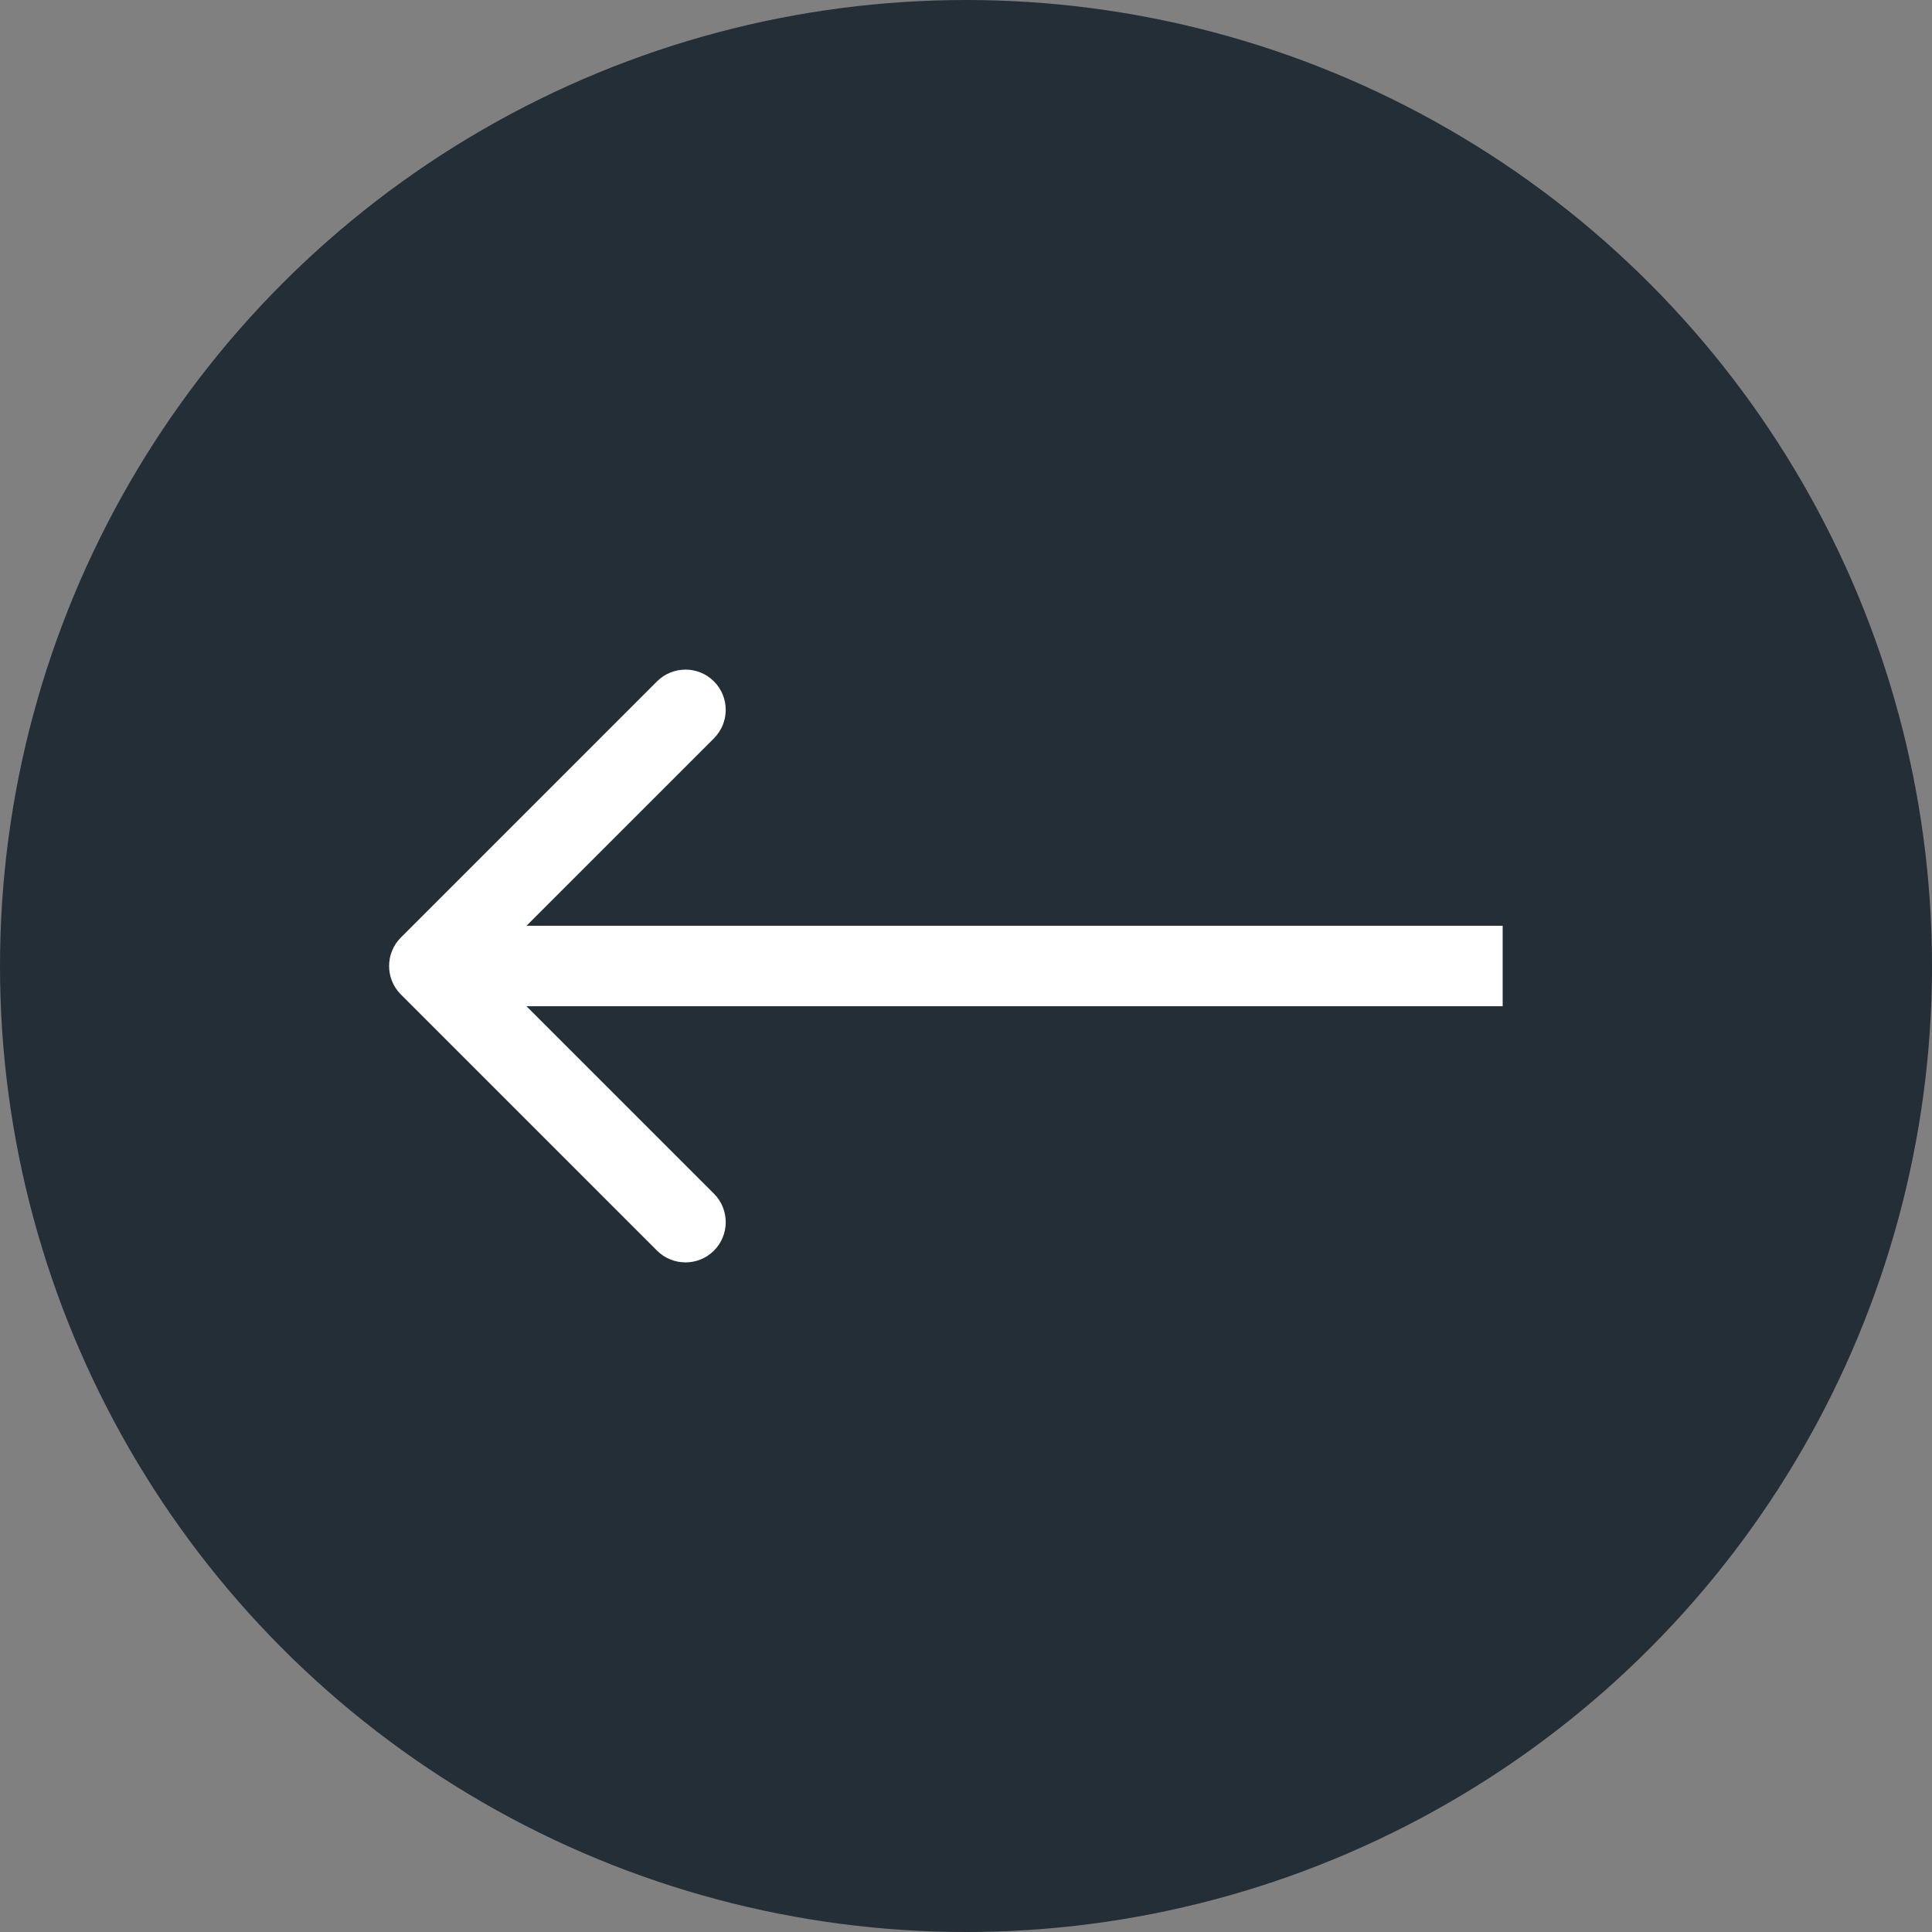
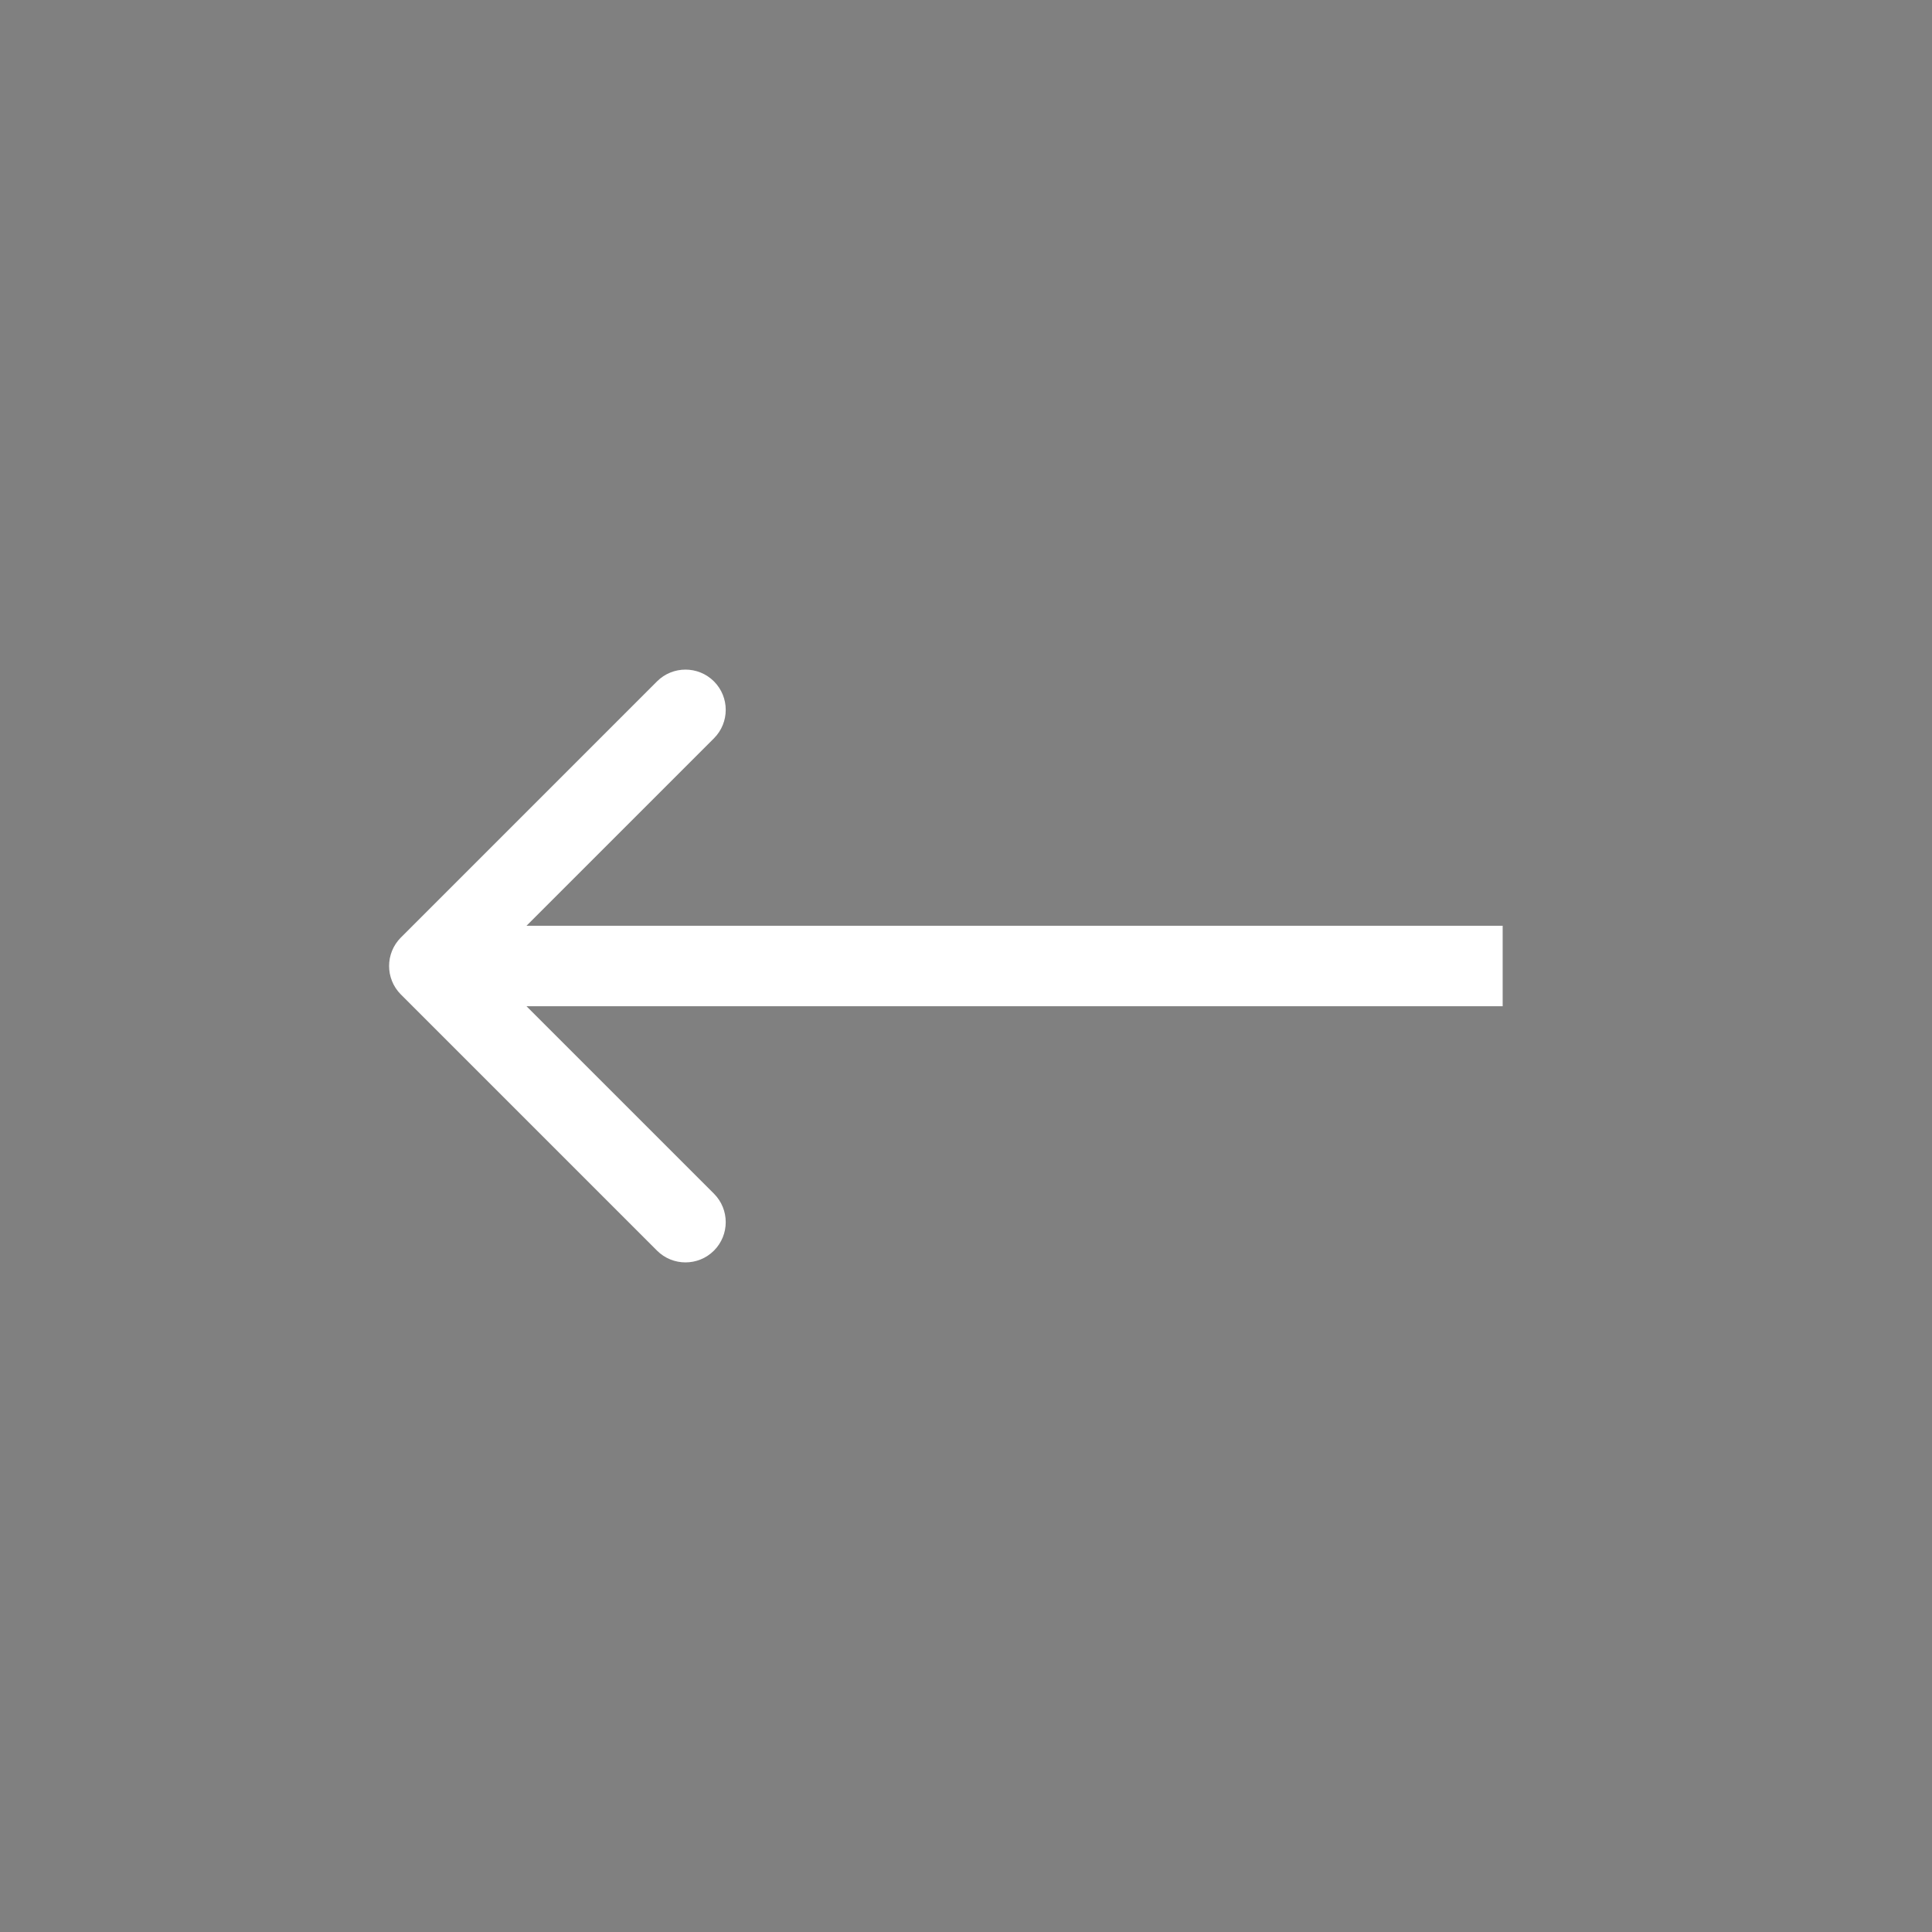
<svg xmlns="http://www.w3.org/2000/svg" width="72" height="72" viewBox="0 0 72 72" fill="none">
  <rect x="0" y="0" width="72" height="72" fill="#808080" stroke="none" />
-   <circle cx="36" cy="36" r="36" transform="rotate(-180 36 36)" fill="#242E37" />
  <path d="M14.939 34.939C14.354 35.525 14.354 36.475 14.939 37.061L24.485 46.607C25.071 47.192 26.021 47.192 26.607 46.607C27.192 46.021 27.192 45.071 26.607 44.485L18.121 36L26.607 27.515C27.192 26.929 27.192 25.979 26.607 25.393C26.021 24.808 25.071 24.808 24.485 25.393L14.939 34.939ZM56 34.5L16 34.5L16 37.5L56 37.5L56 34.5Z" fill="white" />
</svg>